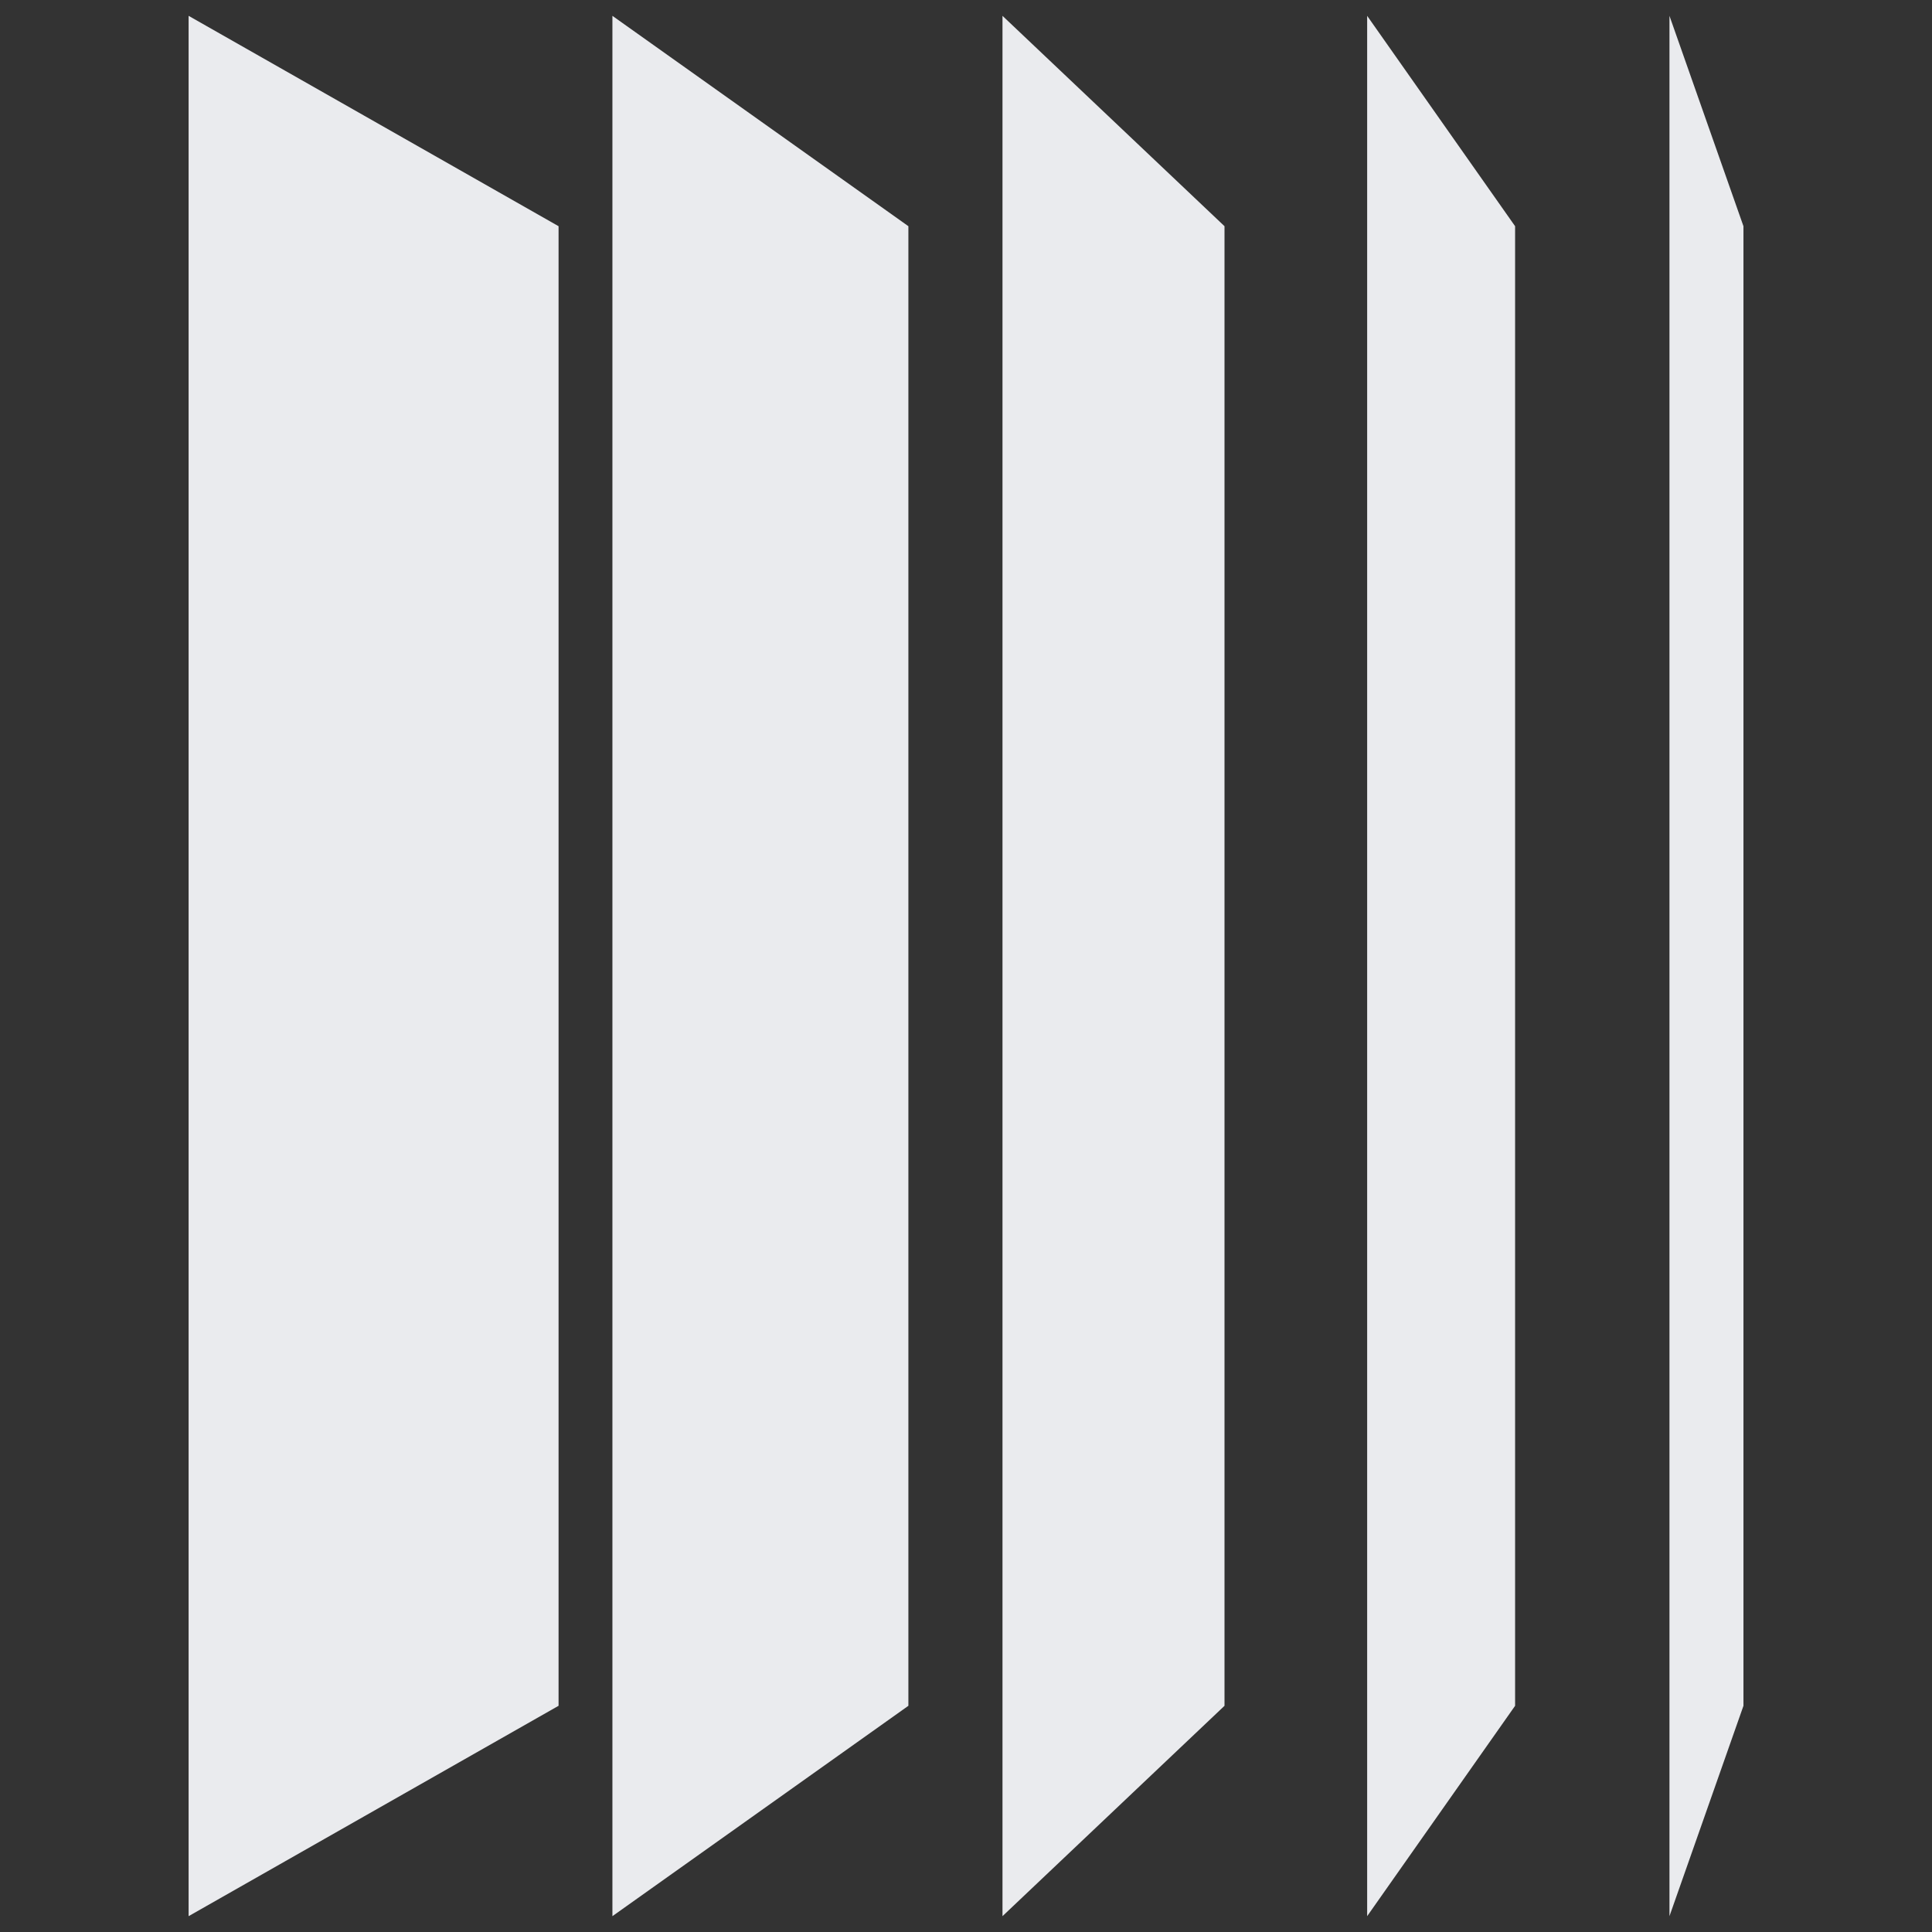
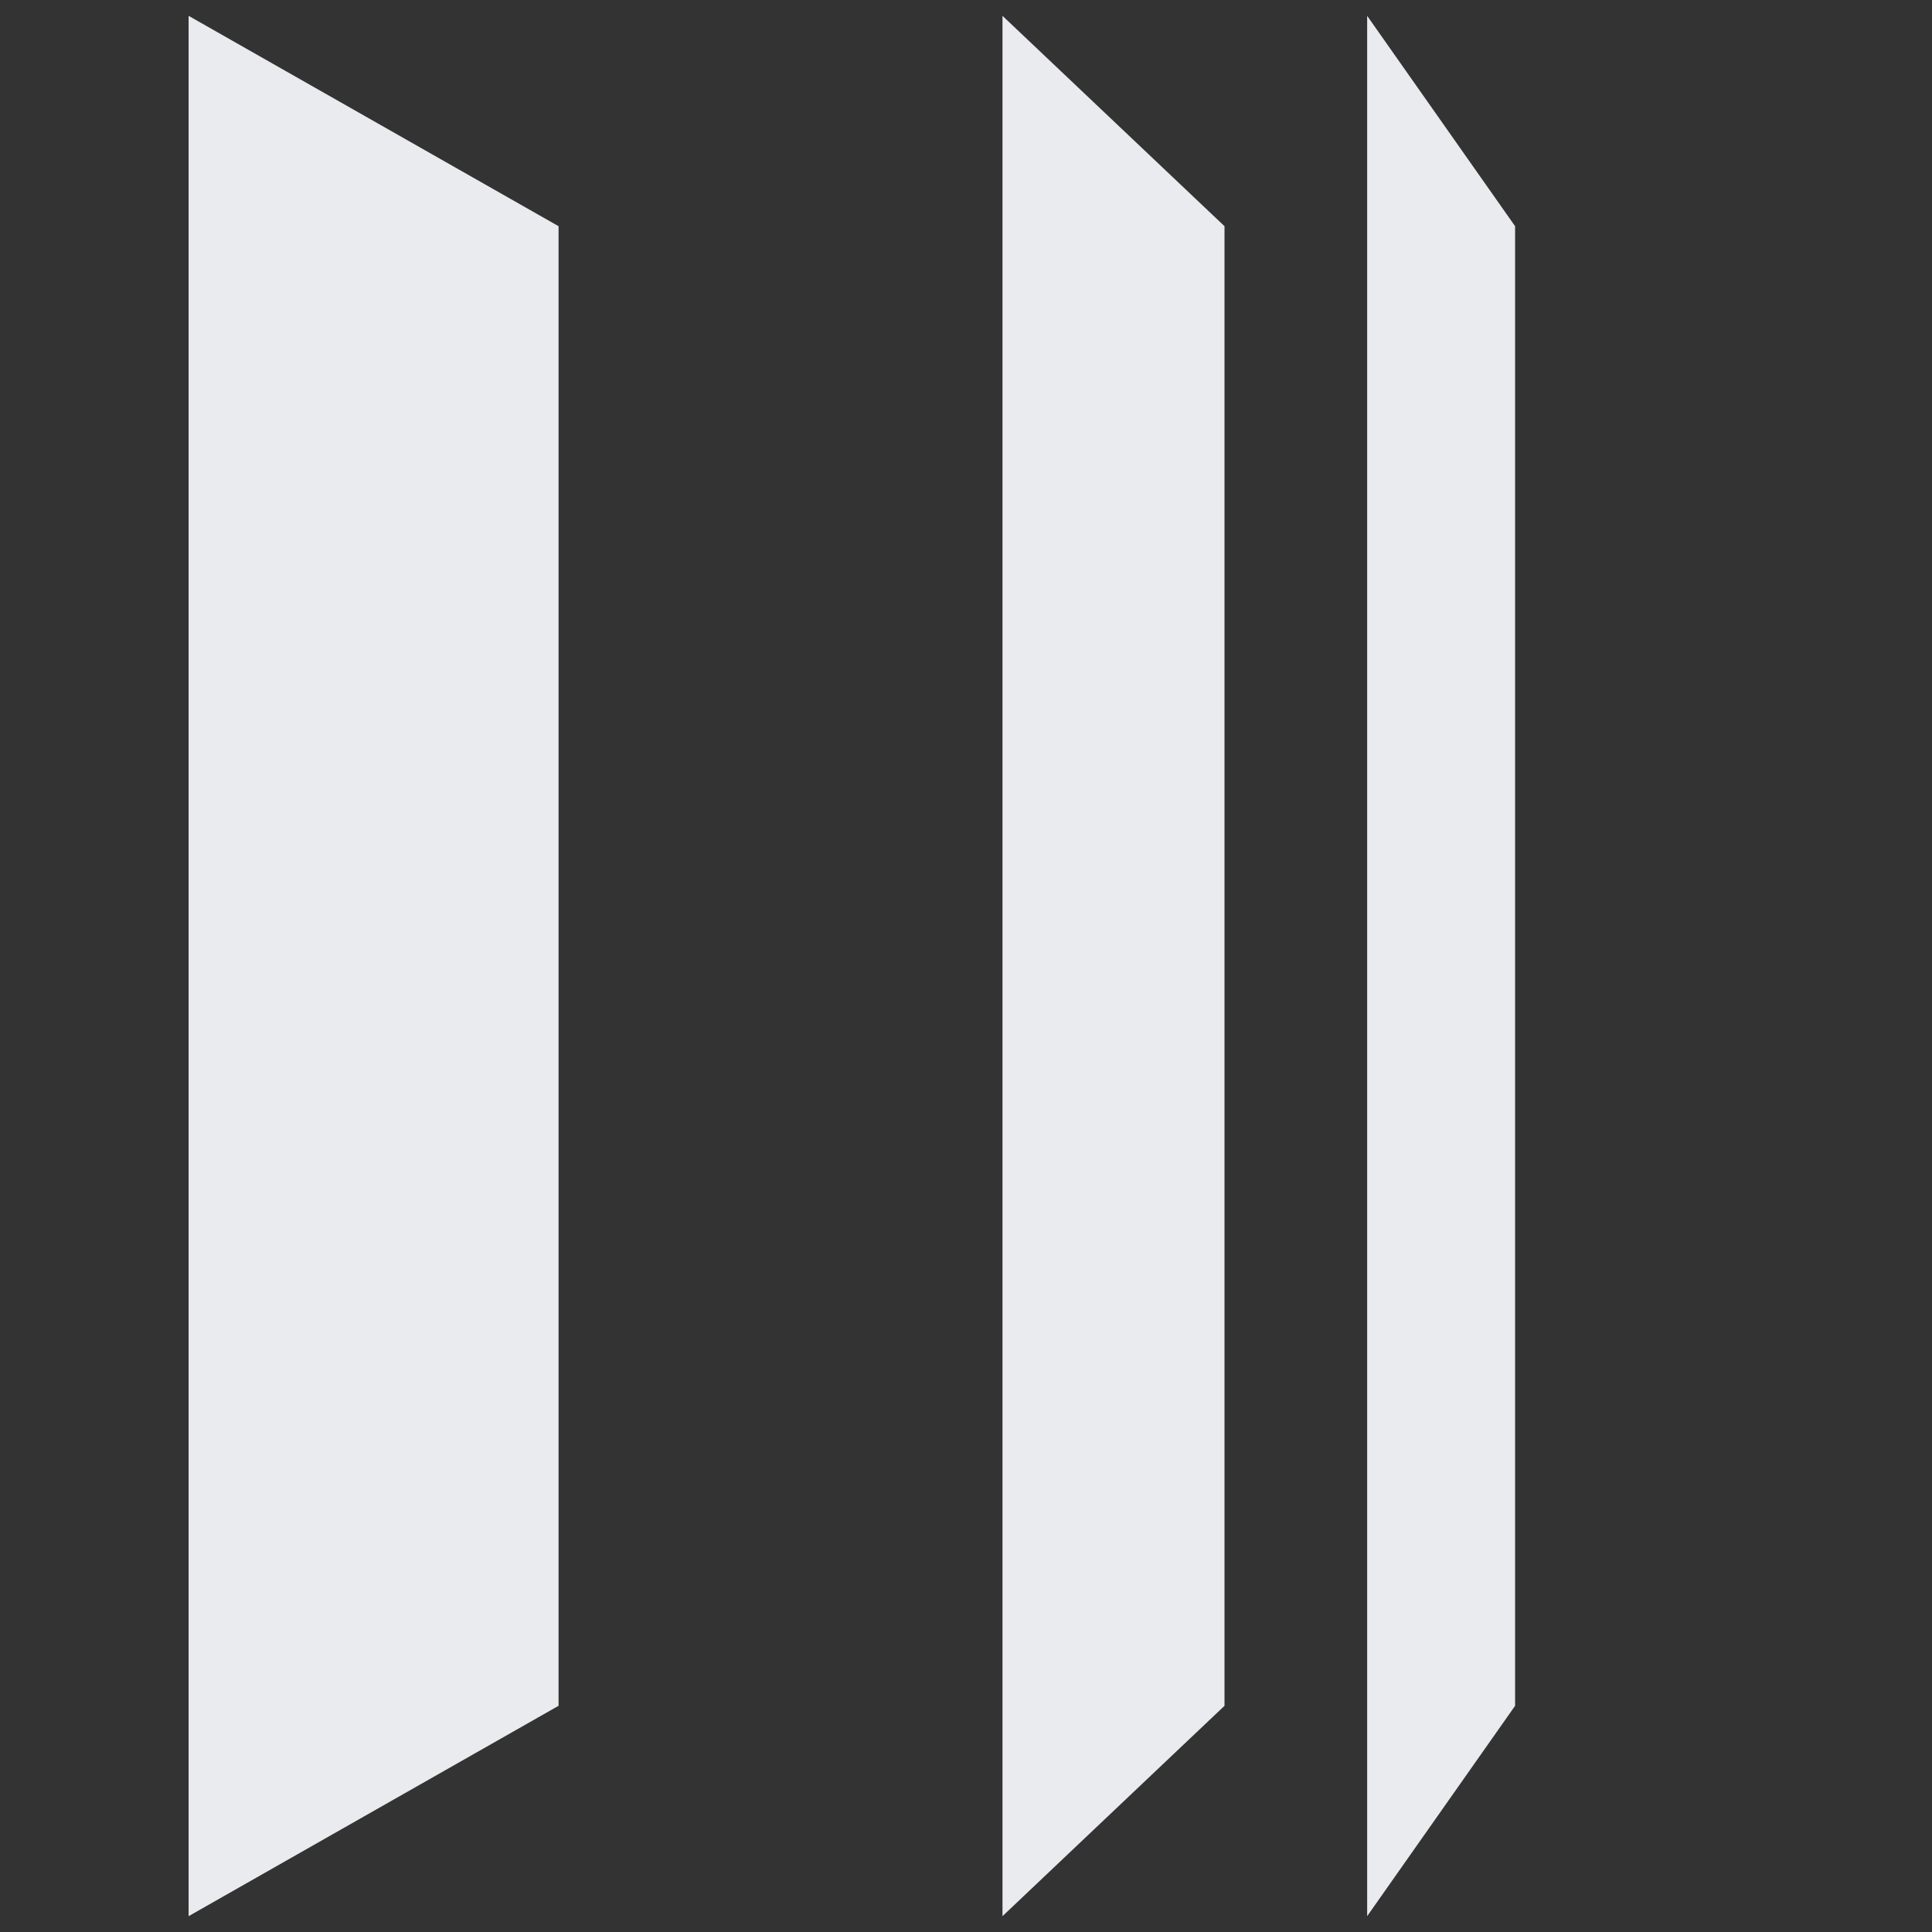
<svg xmlns="http://www.w3.org/2000/svg" width="61" height="61" viewBox="0 0 61 61" fill="none">
  <rect x="0" y="0" width="61" height="61" fill="#333333" stroke="none" />
  <path d="M17.636 53.858L5.955 60.5V0.5L17.636 7.142V53.858Z" fill="#EAEBEE" />
-   <path d="M28.681 53.858L19.336 60.5V0.5L28.681 7.142V53.858Z" fill="#EAEBEE" />
  <path d="M38.662 53.858L31.652 60.5V0.5L38.662 7.142V53.858Z" fill="#EAEBEE" />
  <path d="M47.837 53.858L43.166 60.5V0.5L47.837 7.142V53.858Z" fill="#EAEBEE" />
-   <path d="M55.047 53.858L52.711 60.5V0.5L55.047 7.142V53.858Z" fill="#EAEBEE" />
</svg>